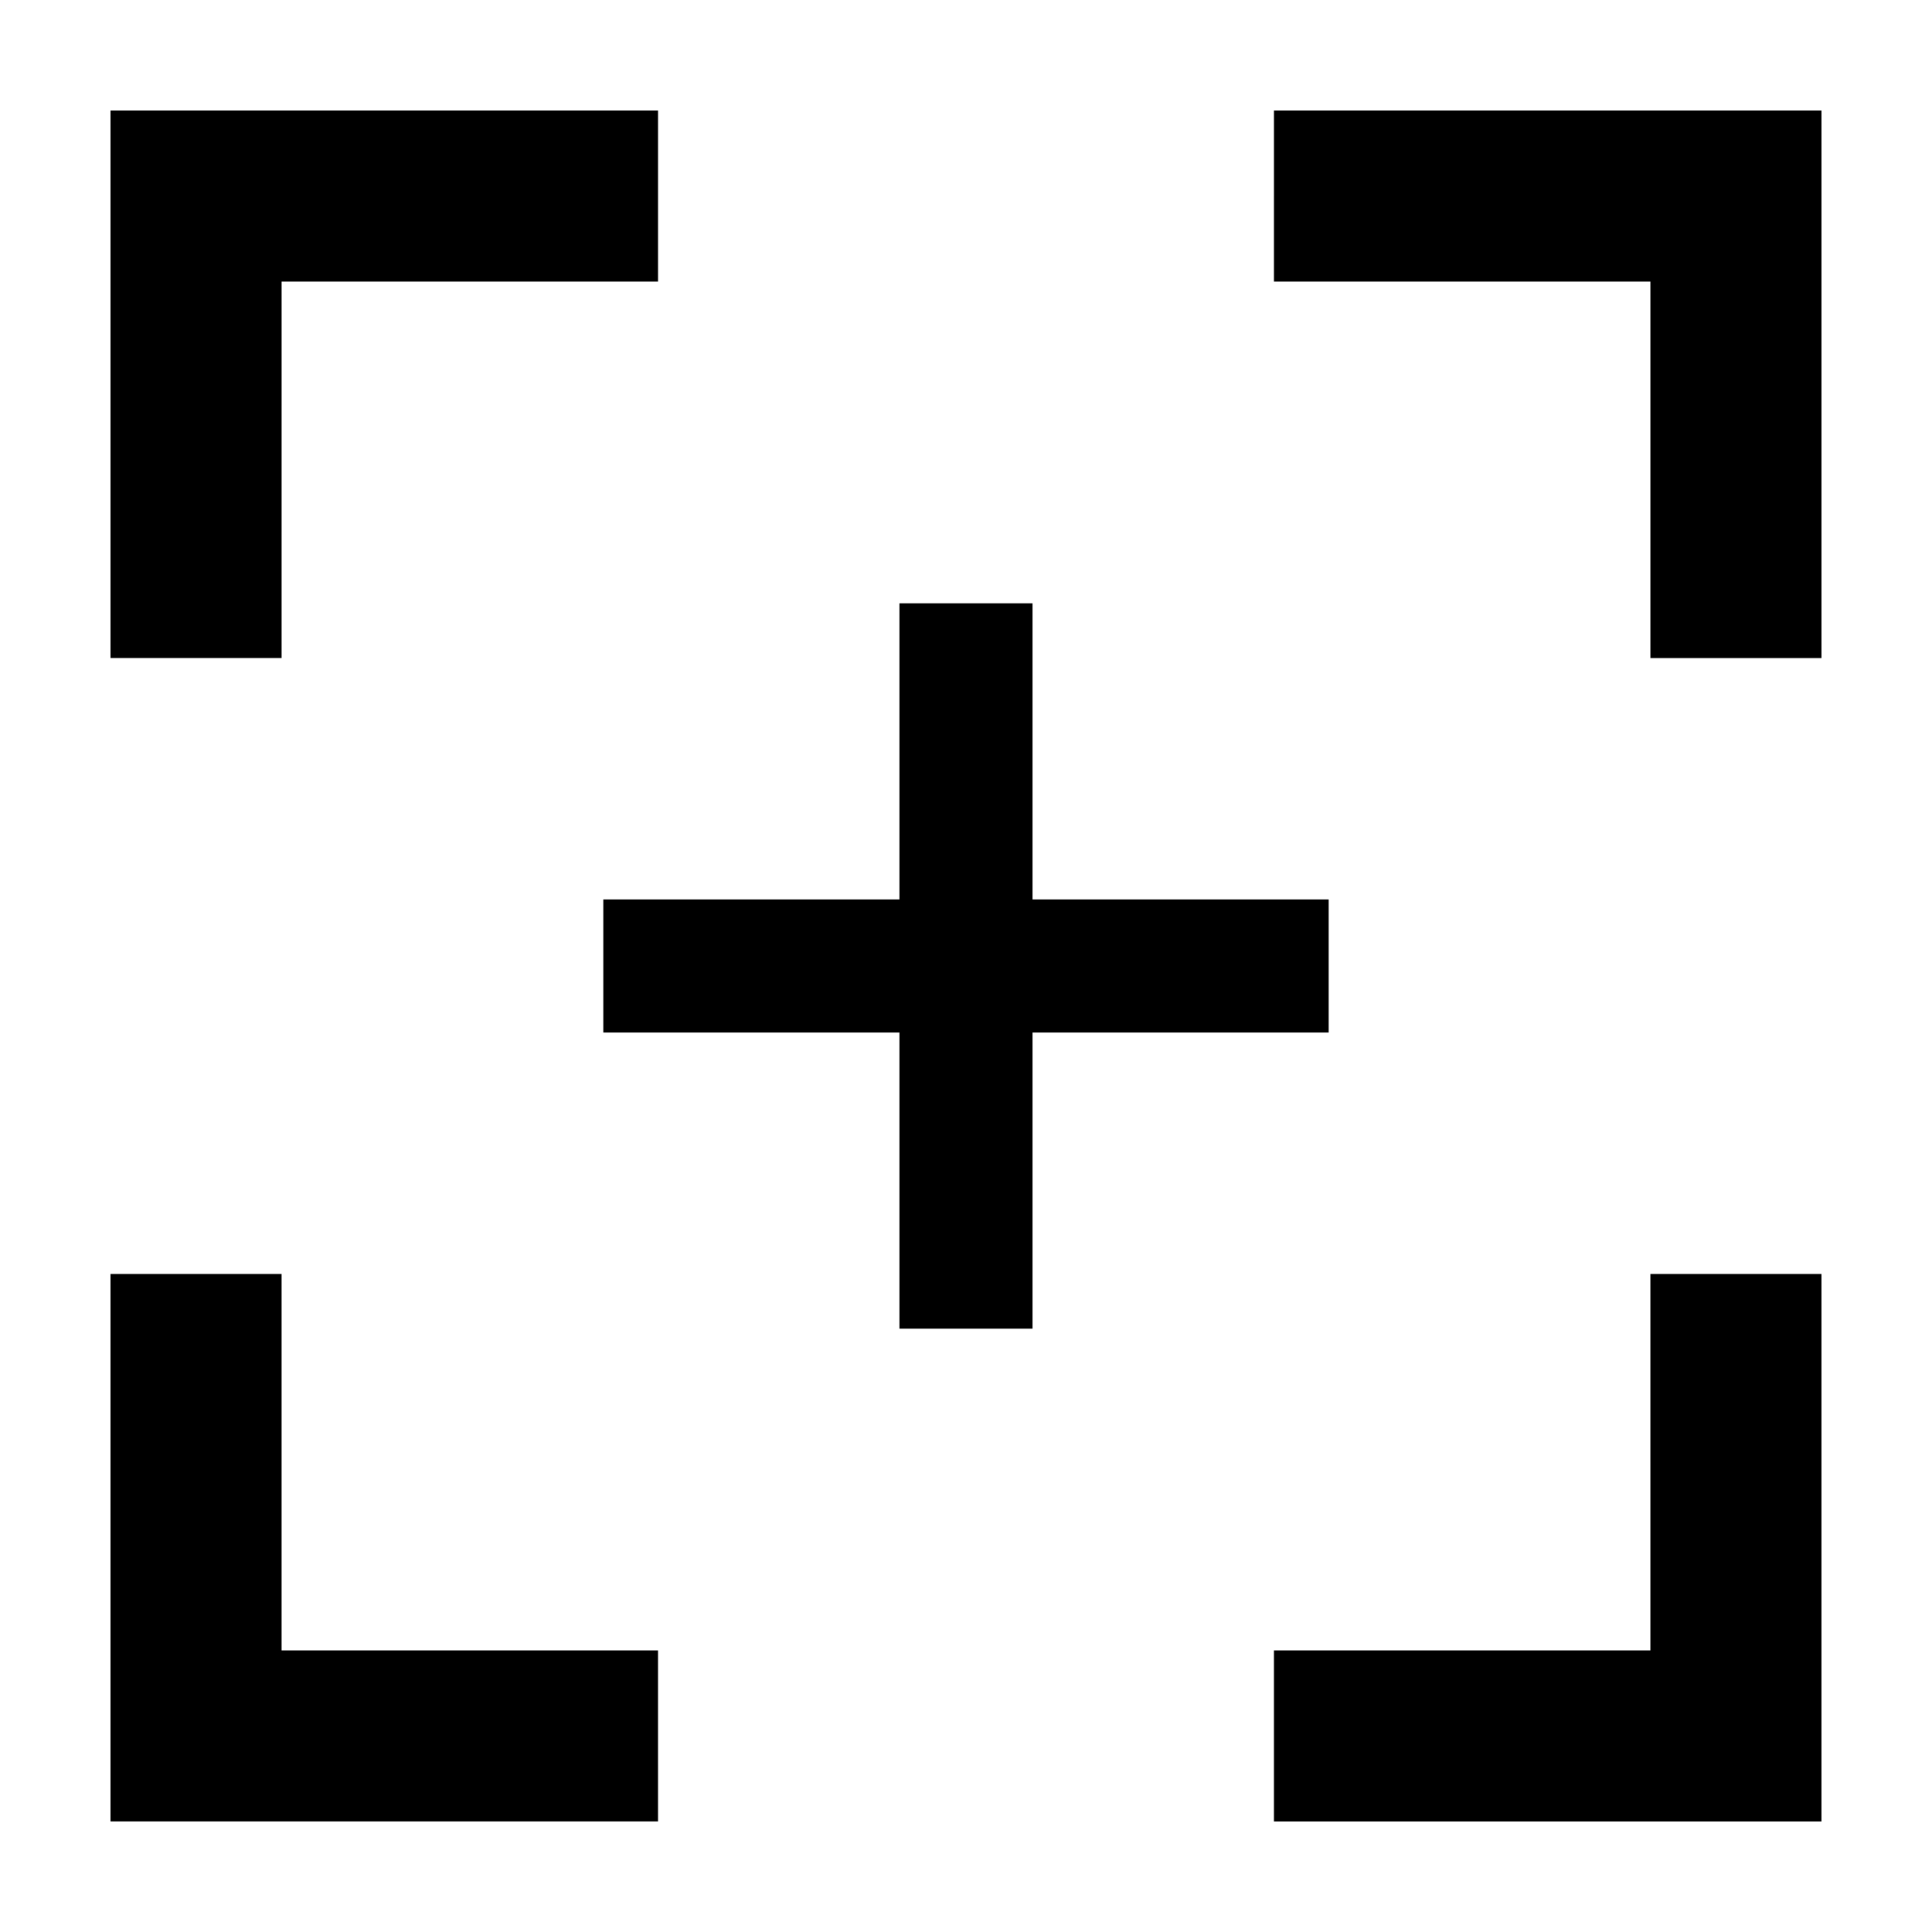
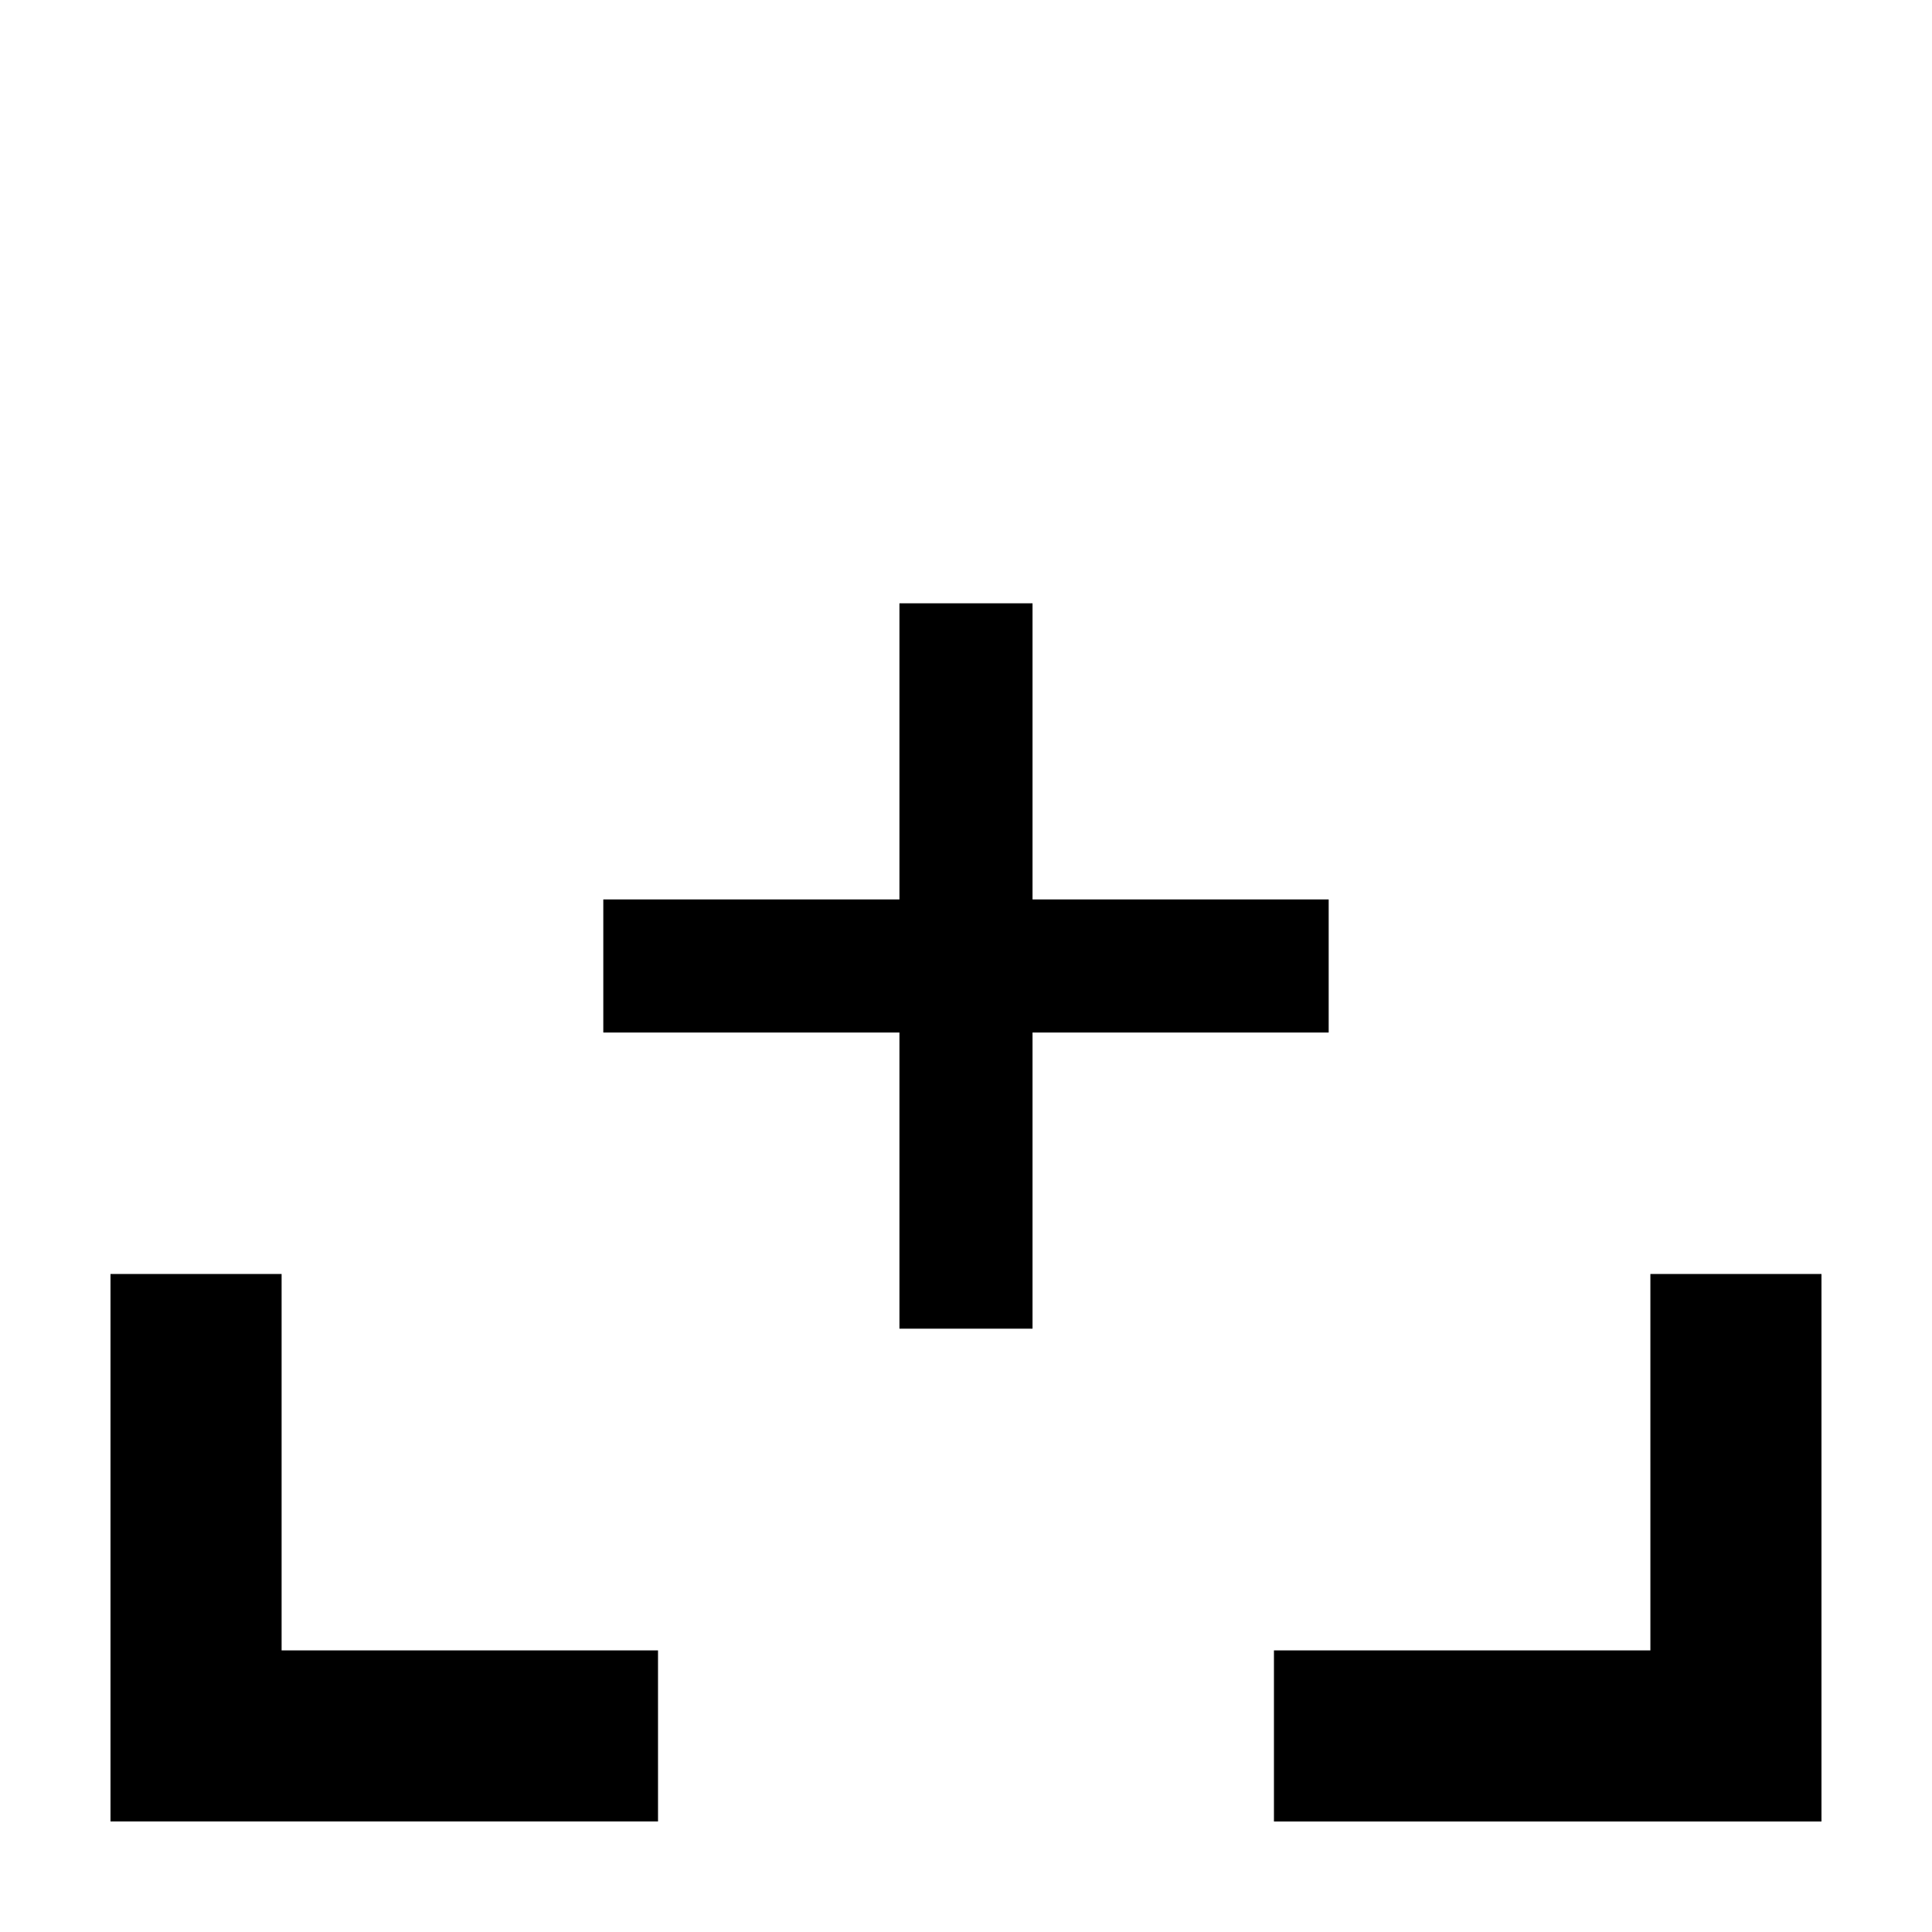
<svg xmlns="http://www.w3.org/2000/svg" fill="#000000" width="800px" height="800px" version="1.1" viewBox="144 144 512 512">
  <g>
    <path d="m318.38 581.37h-99.754v-99.754h-45.344v145.09h145.1z" />
    <path d="m581.37 581.37h-99.762v45.34h145.1v-145.09h-45.34z" />
-     <path d="m481.61 218.63h99.762v99.758h45.34v-145.1h-145.1z" />
-     <path d="m218.63 218.63h99.754v-45.344h-145.1v145.1h45.344z" />
    <path d="m382.36 303.88v78.48h-78.48v35.27h78.48v78.484h35.27v-78.484h78.484v-35.27h-78.484v-78.48z" />
  </g>
</svg>